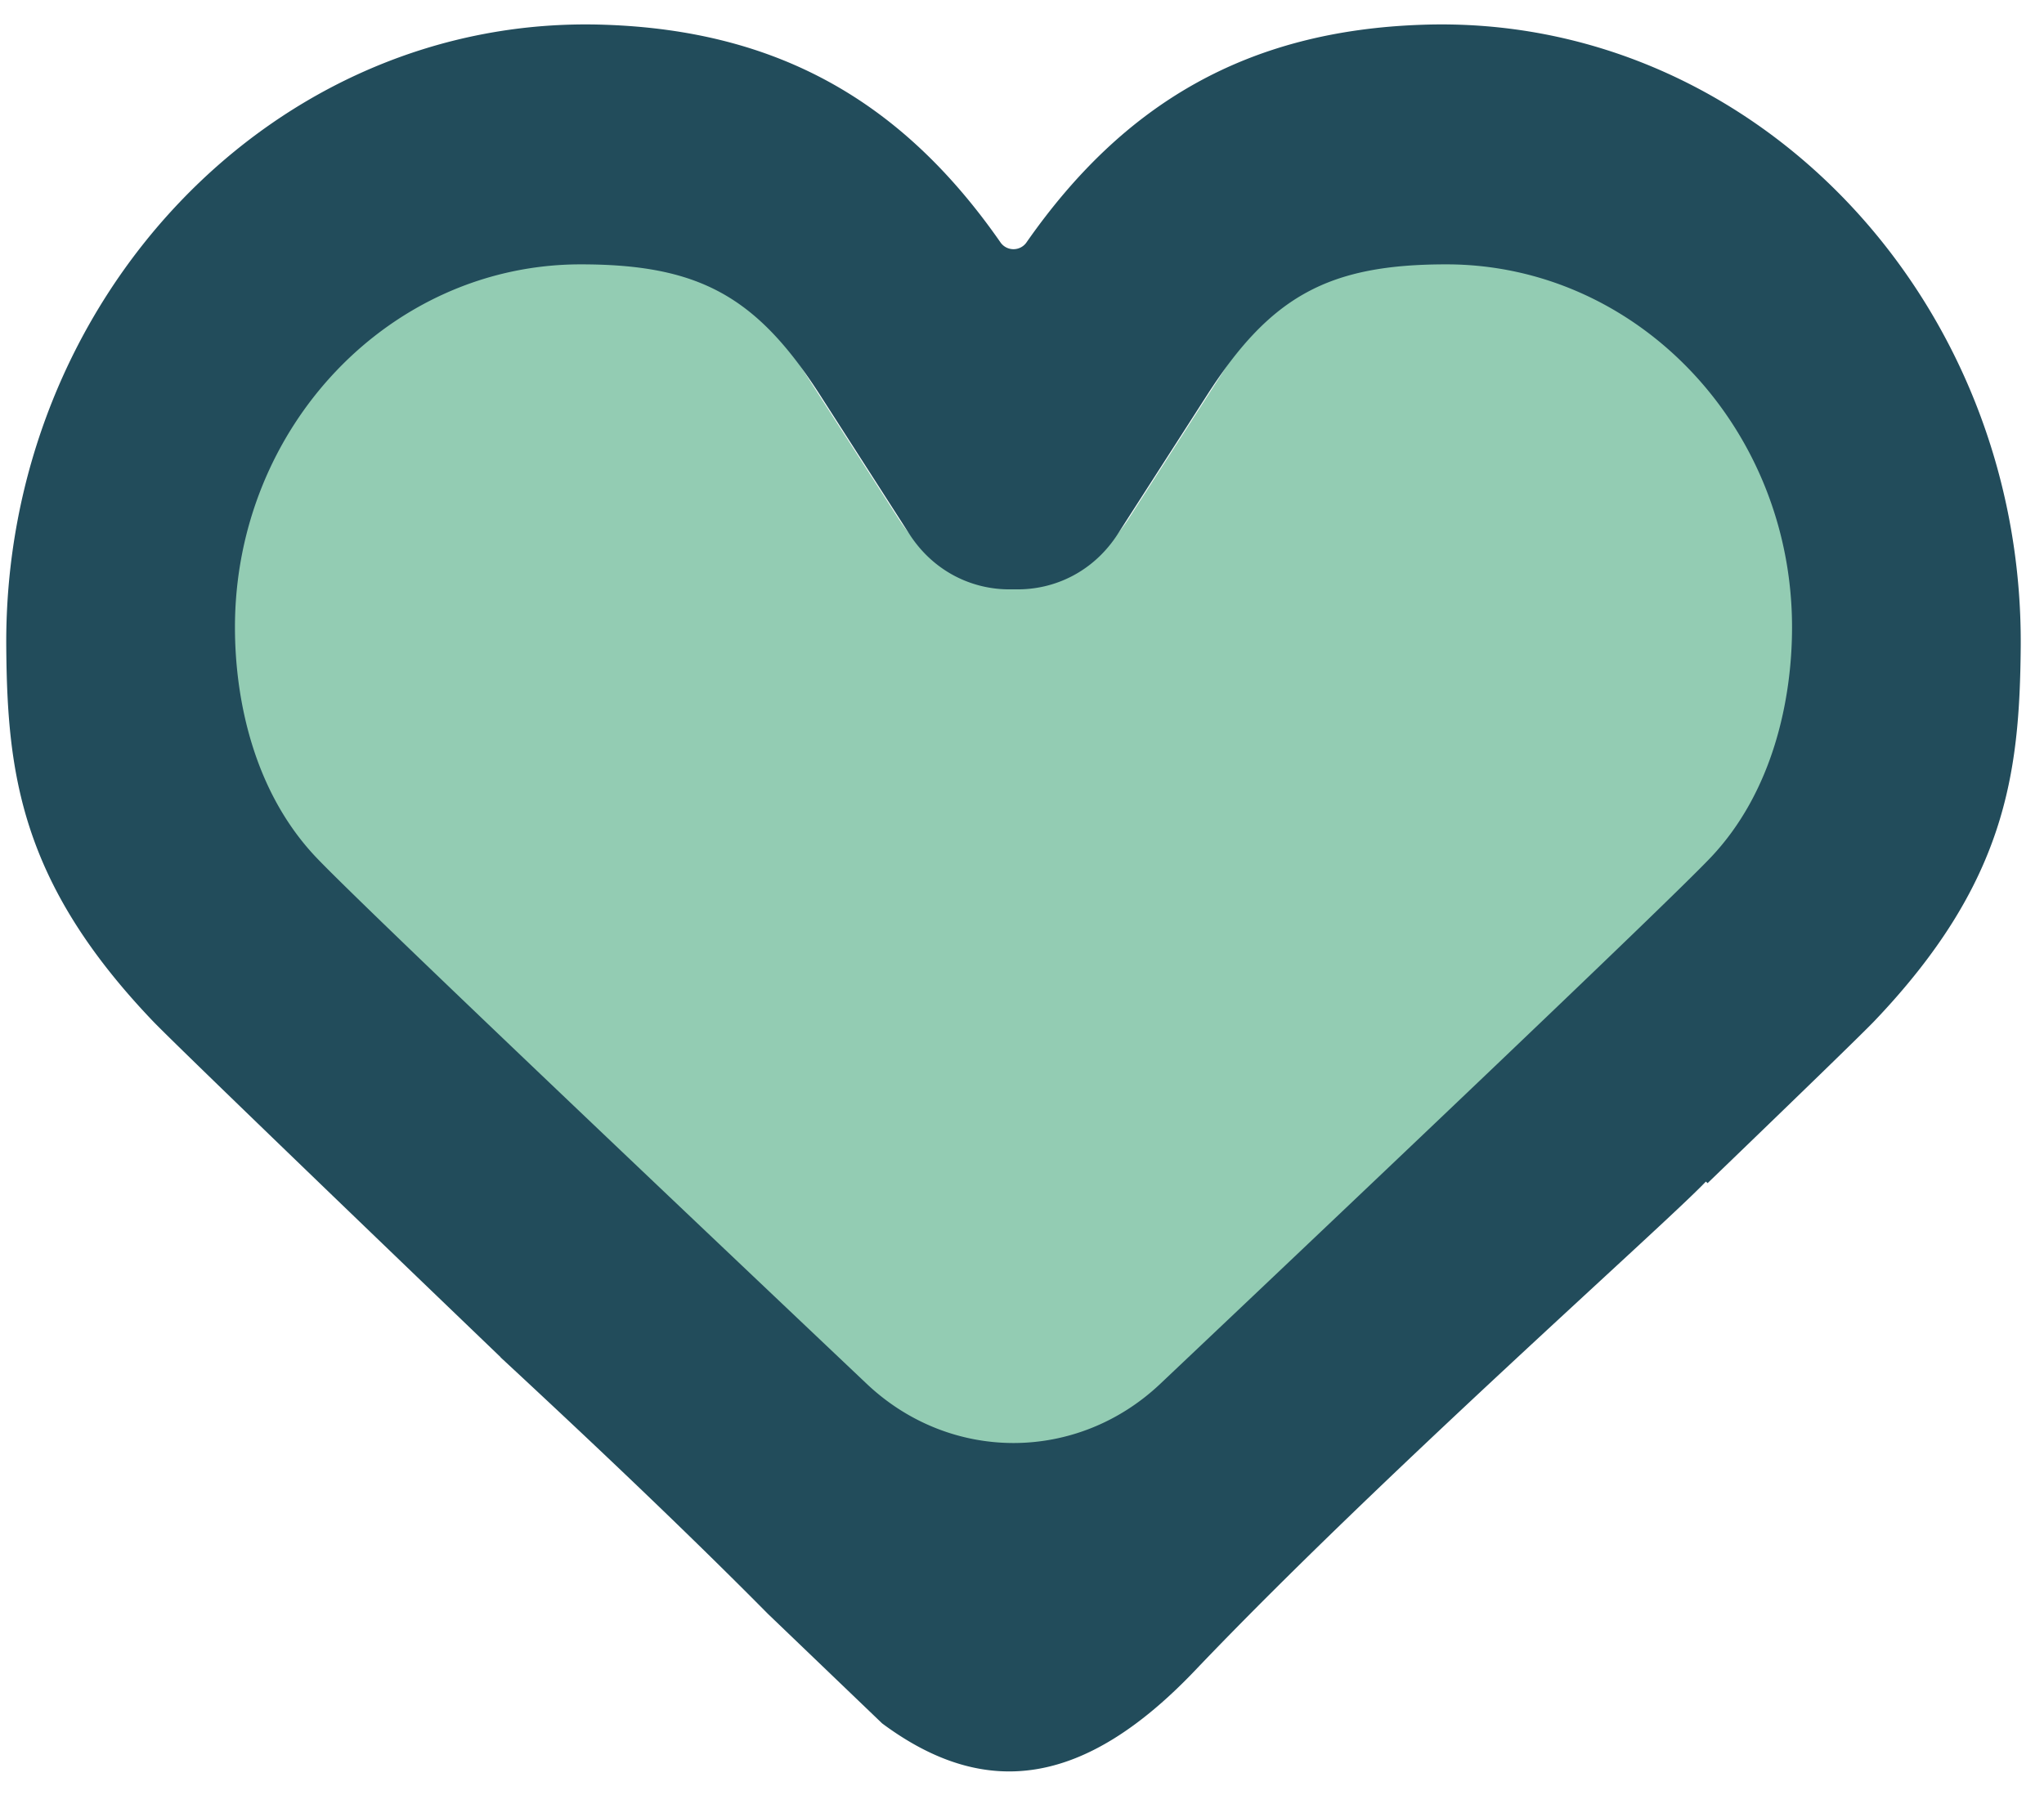
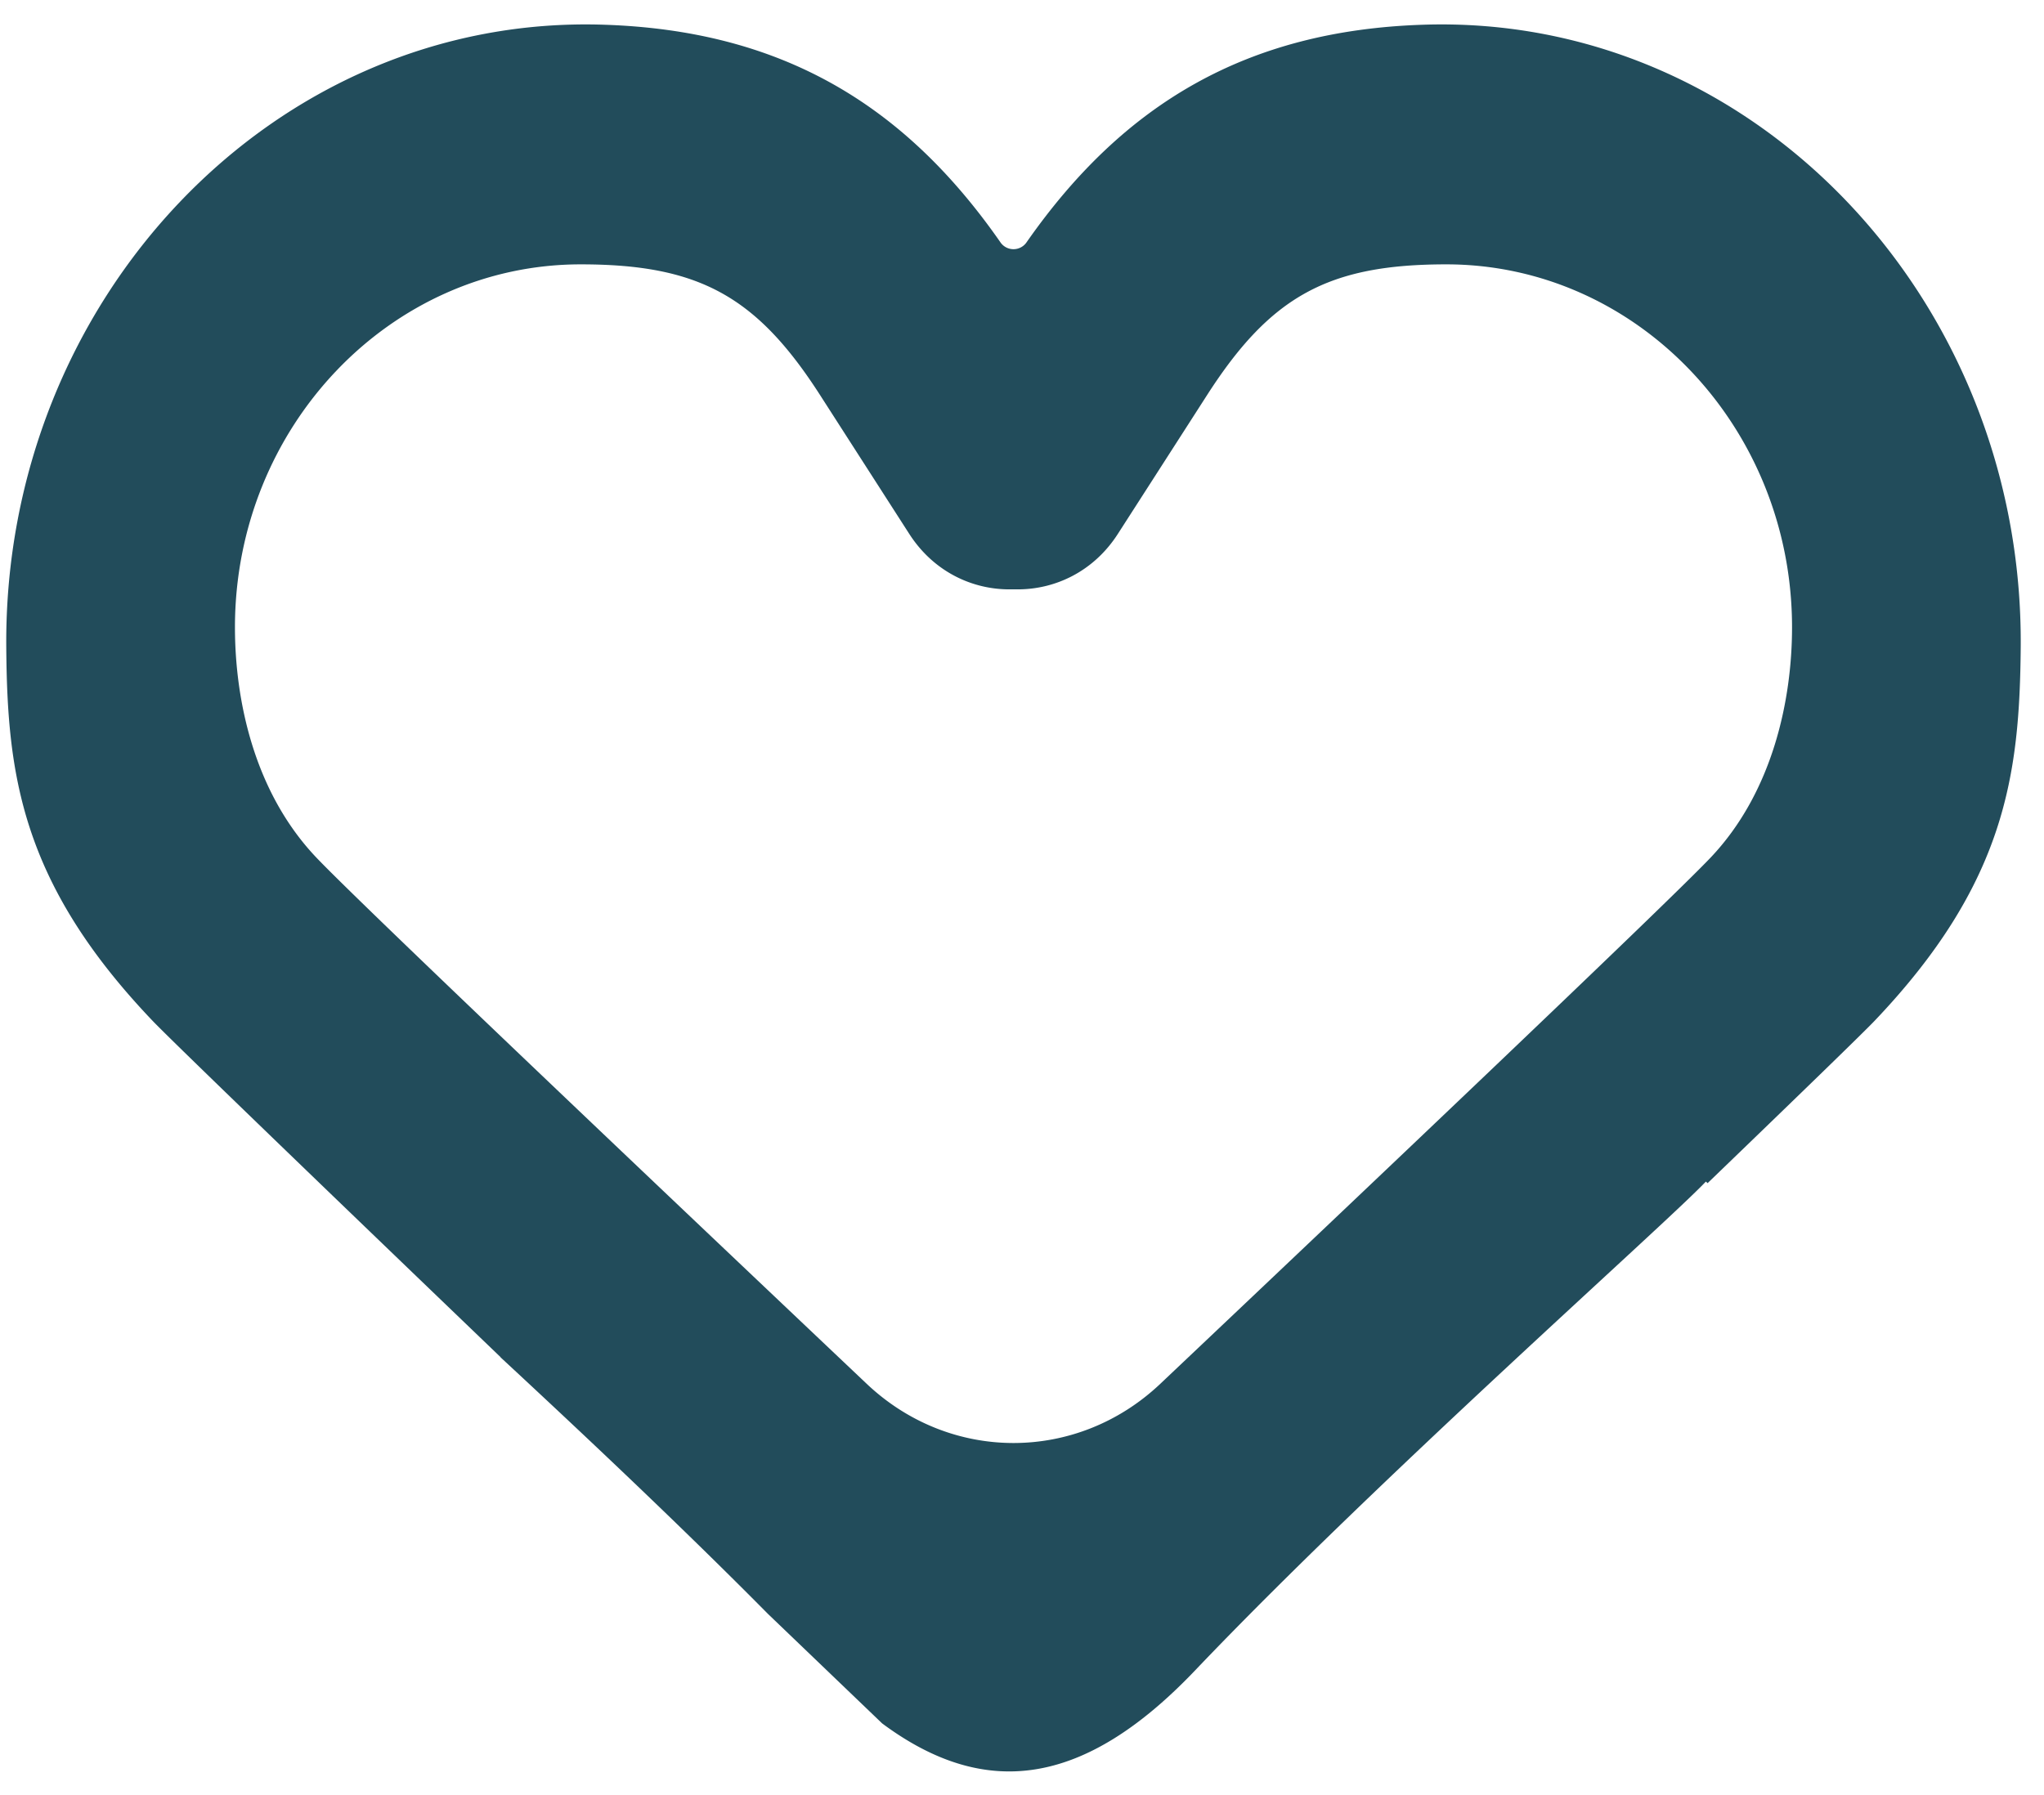
<svg xmlns="http://www.w3.org/2000/svg" width="74" height="65" fill="none" viewBox="0 0 74 65">
-   <path fill="#93CCB3" d="M19.523 8.12c4.661 0 6.964 1.251 9.475 5.167l3.548 5.522c.968 1.506 2.51 2.237 4.053 2.208H36.791c1.535.021 3.085-.71 4.053-2.208l3.548-5.522c2.51-3.908 4.813-5.168 9.475-5.168 7.566 0 13.728 6.463 13.728 14.41 0 2.852-.747 6.529-3.237 9.149-1.805 1.896-14.226 13.686-21.833 20.88-3.313 3.134-8.341 3.134-11.654 0-7.608-7.201-20.029-18.991-21.834-20.88-2.49-2.613-3.237-6.297-3.237-9.149 0-7.947 6.156-14.41 13.729-14.41h-.007z" />
  <path fill="#224C5B" d="M18.119 49.15c3.036 2.815 6.59 6.166 9.682 9.292l4.136 3.967c3.77 2.8 7.345 2.258 11.322-1.911 6.632-6.963 16.965-16.097 18.5-17.71l.062.057c3.244-3.127 5.602-5.414 6.038-5.87 4.765-5 5.256-8.945 5.298-13.527C73.267 10.862 63.488.49 51.51.896c-6.363.21-10.831 2.851-14.337 7.867a.574.574 0 01-.962 0c-3.5-5.023-7.967-7.657-14.33-7.867C9.91.49.123 10.862.227 23.44c.035 4.582.526 8.526 5.298 13.527.698.731 6.314 6.145 12.6 12.181h-.006zM21.03 9.573c4.253 0 6.348 1.143 8.645 4.711l3.236 5.038c.879 1.375 2.29 2.04 3.693 2.02H36.785c1.404.02 2.815-.645 3.693-2.02l3.237-5.038c2.296-3.568 4.392-4.711 8.645-4.711 6.902 0 12.518 5.898 12.518 13.143 0 2.599-.684 5.957-2.953 8.345-1.646 1.73-12.981 12.485-19.918 19.05-3.022 2.859-7.608 2.859-10.63 0-6.937-6.572-18.272-17.32-19.918-19.05-2.276-2.388-2.953-5.74-2.953-8.345 0-7.245 5.615-13.143 12.518-13.143h.006z" />
</svg>